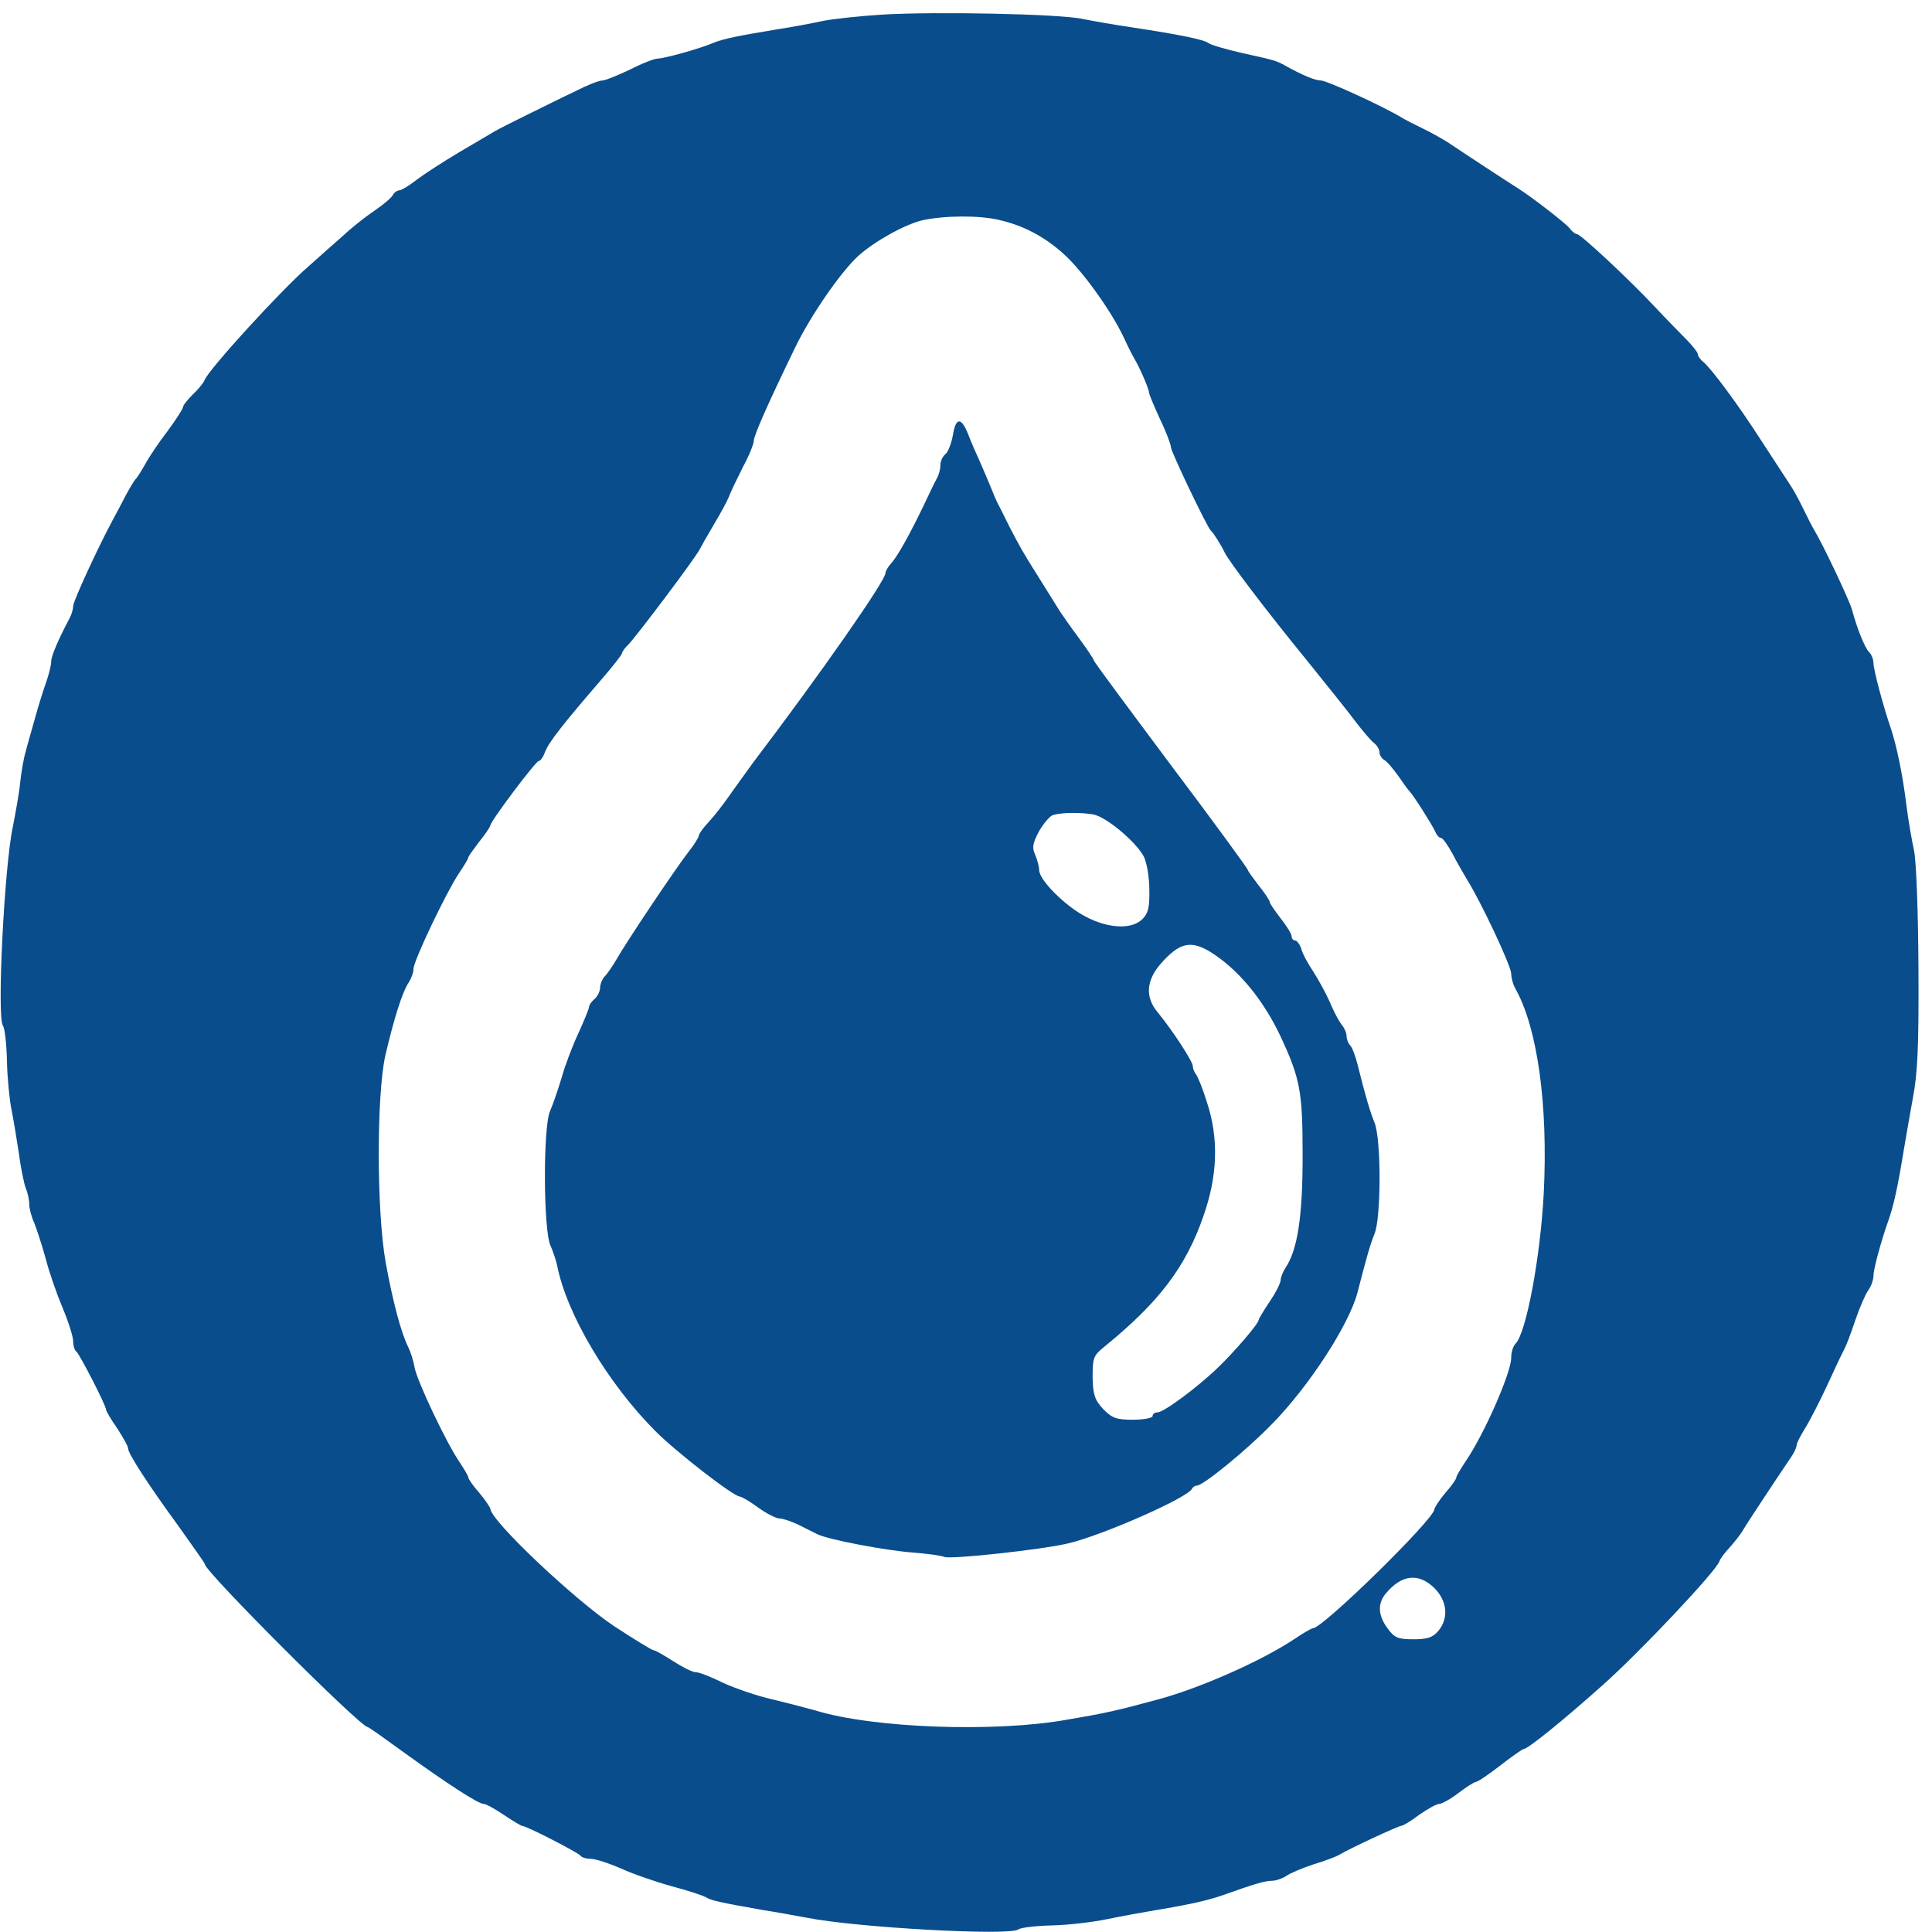
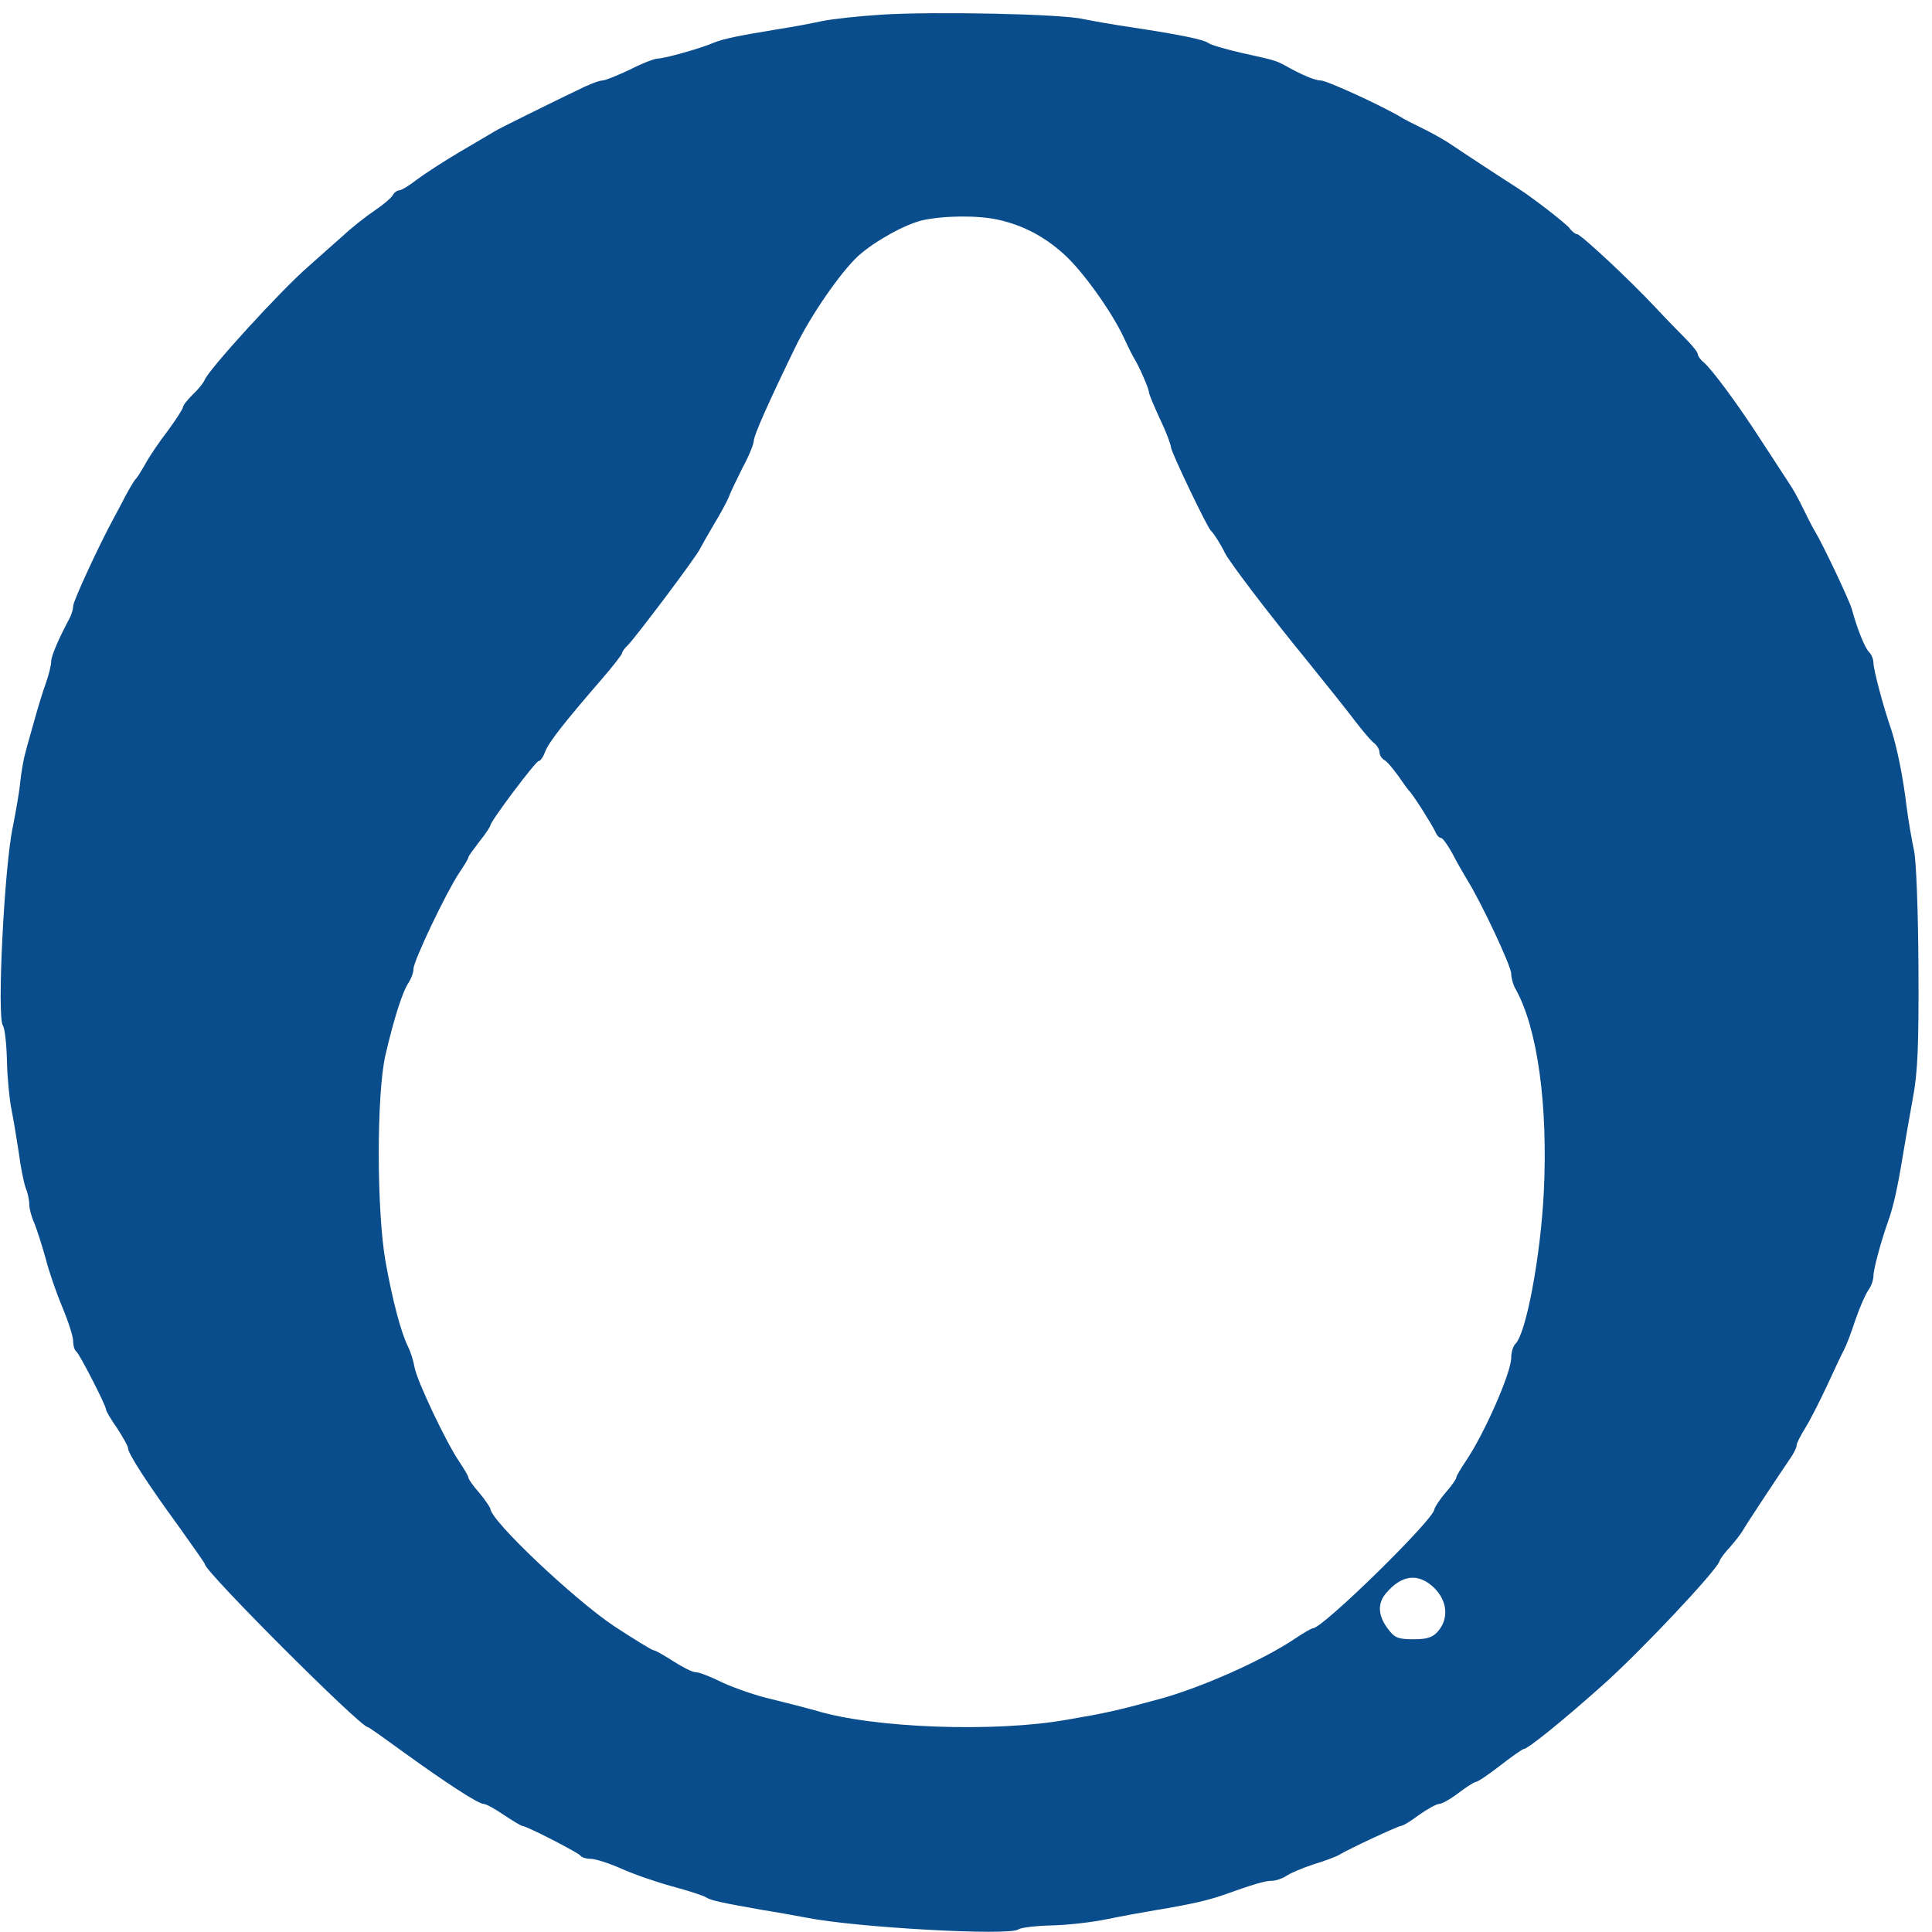
<svg xmlns="http://www.w3.org/2000/svg" version="1.0" width="528pt" height="528pt" viewBox="0 0 528 528" preserveAspectRatio="xMidYMid meet">
  <g transform="translate(0,528) scale(0.1,-0.1)" fill="#094d8c" stroke="none">
    <path d="M2410 5240 c-63 -4 -137 -12 -165 -18 -27 -6 -81 -16 -120 -22 -109 -18 -148 -26 -175 -37 -37 -16 -135 -43 -152 -43 -9 0 -43 -13 -76 -30 -34 -16 -68 -30 -76 -30 -9 0 -42 -13 -73 -29 -32 -15 -92 -45 -133 -65 -41 -20 -82 -41 -90 -46 -8 -5 -51 -30 -95 -56 -44 -26 -96 -60 -116 -75 -20 -16 -42 -29 -47 -29 -6 0 -15 -6 -19 -14 -4 -7 -24 -24 -43 -37 -35 -24 -69 -51 -99 -79 -9 -8 -49 -43 -88 -78 -76 -66 -274 -283 -284 -311 -4 -9 -19 -27 -33 -40 -14 -14 -26 -29 -26 -34 0 -4 -19 -34 -42 -65 -24 -31 -52 -73 -62 -92 -11 -19 -22 -37 -26 -40 -3 -3 -15 -23 -27 -45 -11 -22 -28 -53 -37 -70 -39 -73 -106 -218 -106 -231 0 -8 -4 -22 -9 -32 -31 -58 -51 -105 -51 -119 0 -10 -6 -35 -14 -58 -8 -22 -22 -67 -31 -100 -9 -33 -21 -73 -25 -90 -5 -16 -12 -55 -15 -85 -3 -30 -13 -84 -20 -120 -23 -106 -44 -521 -27 -543 5 -7 10 -50 11 -97 1 -47 7 -105 12 -130 5 -25 14 -78 20 -118 5 -40 14 -84 19 -98 6 -14 10 -34 10 -46 0 -11 6 -34 14 -51 7 -18 21 -61 31 -97 9 -36 30 -96 46 -134 16 -38 29 -79 29 -92 0 -12 4 -25 9 -28 8 -6 81 -147 81 -159 0 -3 13 -26 30 -50 16 -25 30 -49 30 -55 0 -15 57 -102 138 -213 39 -55 72 -101 72 -104 0 -20 425 -445 445 -445 3 0 49 -33 104 -73 111 -80 198 -137 213 -137 6 0 30 -13 55 -30 24 -16 47 -30 50 -30 12 0 153 -73 159 -81 3 -5 16 -9 28 -9 13 0 50 -12 82 -26 33 -15 96 -37 140 -49 45 -12 88 -26 95 -31 13 -8 41 -14 154 -34 33 -5 87 -15 120 -21 136 -27 554 -50 578 -32 6 5 48 10 92 11 44 1 112 9 150 17 39 8 99 19 135 25 91 15 139 26 180 40 87 31 117 40 136 40 11 0 28 6 39 13 11 8 45 22 75 32 30 9 62 21 70 26 30 18 162 79 169 79 5 0 27 13 49 30 23 16 48 30 55 30 7 0 31 13 53 30 21 16 43 30 47 30 5 0 35 20 67 45 32 25 61 45 64 45 11 0 103 74 213 172 103 91 313 314 322 341 2 7 15 24 29 39 13 15 30 36 36 47 11 19 91 140 127 193 11 15 19 32 19 38 0 6 11 27 24 48 13 21 40 74 60 117 20 44 41 88 46 97 5 9 19 45 30 79 12 35 28 72 36 83 8 11 14 29 14 39 0 18 20 93 41 152 13 36 25 89 39 175 6 36 18 106 27 155 14 72 17 145 16 360 -1 161 -6 290 -12 320 -6 28 -16 84 -21 125 -10 82 -26 158 -41 205 -23 66 -49 166 -49 183 0 10 -5 23 -12 30 -12 12 -33 65 -47 117 -8 27 -78 175 -102 215 -5 8 -19 35 -31 60 -12 25 -29 56 -39 70 -9 14 -43 66 -75 115 -65 101 -135 195 -158 215 -9 7 -16 17 -16 22 0 5 -15 24 -32 41 -18 18 -56 57 -84 87 -70 75 -204 200 -214 200 -4 0 -14 7 -21 17 -13 15 -102 84 -140 108 -27 17 -163 106 -189 124 -14 9 -45 27 -70 39 -25 12 -52 26 -60 31 -51 31 -204 101 -220 101 -16 0 -52 15 -100 42 -22 12 -28 14 -115 33 -44 10 -85 22 -92 27 -13 10 -77 23 -208 43 -49 7 -110 18 -135 23 -60 14 -406 21 -550 12z m320 -561 c66 -15 124 -45 178 -94 51 -46 129 -155 163 -227 11 -24 24 -50 29 -58 15 -25 40 -83 40 -92 0 -5 14 -38 30 -73 17 -35 30 -70 30 -77 0 -12 99 -219 109 -228 8 -7 29 -41 38 -60 10 -22 112 -157 228 -299 55 -68 114 -142 131 -165 17 -22 38 -47 47 -55 10 -7 17 -19 17 -27 0 -7 6 -17 13 -21 8 -4 24 -24 38 -43 13 -19 26 -37 29 -40 11 -10 65 -96 72 -112 4 -10 11 -18 16 -18 5 0 18 -19 31 -42 12 -24 31 -56 41 -73 38 -61 120 -235 120 -256 0 -11 5 -30 12 -42 60 -107 89 -318 77 -557 -9 -175 -48 -383 -77 -412 -7 -7 -12 -24 -12 -39 0 -40 -73 -207 -124 -282 -14 -21 -26 -41 -26 -45 0 -4 -13 -23 -30 -42 -16 -19 -29 -39 -30 -45 -1 -27 -305 -325 -332 -325 -4 0 -26 -13 -50 -29 -88 -59 -255 -133 -368 -164 -117 -32 -149 -39 -255 -57 -196 -35 -528 -23 -685 25 -25 7 -79 21 -120 31 -41 9 -101 30 -134 45 -32 16 -65 29 -75 29 -9 0 -36 14 -61 30 -25 16 -49 30 -54 30 -4 0 -53 30 -108 66 -109 73 -337 288 -338 321 -1 4 -14 24 -30 43 -17 19 -30 38 -30 42 0 4 -12 24 -26 45 -35 52 -114 218 -121 256 -3 18 -11 43 -18 57 -19 38 -42 125 -61 230 -25 140 -25 457 -1 565 24 103 47 175 64 200 7 11 13 27 13 37 0 22 90 210 124 261 14 21 26 40 26 44 0 3 14 22 30 43 17 21 30 41 30 44 0 11 124 176 132 176 5 0 13 12 18 26 10 26 51 78 152 195 32 37 58 70 58 74 0 3 7 14 16 22 22 22 189 244 197 263 4 8 21 38 37 65 17 28 35 61 41 75 5 14 23 51 39 83 17 31 30 64 30 72 0 15 42 109 113 255 43 89 125 207 173 251 46 41 128 86 175 97 59 13 154 14 209 1z m1190 -3739 c35 -35 40 -82 11 -117 -15 -18 -30 -23 -68 -23 -43 0 -52 4 -71 30 -26 35 -28 68 -4 96 43 51 89 56 132 14z" />
-     <path d="M2604 4090 c-4 -22 -13 -45 -20 -51 -8 -6 -14 -20 -14 -30 0 -11 -4 -27 -10 -37 -5 -9 -21 -42 -35 -72 -36 -75 -72 -141 -90 -160 -8 -9 -15 -21 -15 -26 0 -21 -178 -276 -361 -517 -24 -33 -55 -76 -69 -96 -14 -20 -37 -50 -52 -66 -16 -17 -28 -34 -28 -38 0 -5 -13 -26 -29 -46 -35 -45 -169 -245 -195 -291 -11 -19 -26 -41 -33 -48 -7 -7 -13 -22 -13 -31 0 -10 -7 -24 -15 -31 -8 -7 -15 -16 -15 -21 0 -5 -13 -37 -29 -72 -16 -34 -37 -89 -46 -122 -10 -33 -24 -74 -32 -92 -19 -44 -18 -323 1 -366 8 -18 16 -43 19 -57 26 -132 139 -322 269 -452 57 -57 213 -178 230 -178 4 0 27 -13 50 -30 22 -16 49 -30 59 -30 9 0 32 -8 51 -17 18 -9 42 -21 52 -26 31 -15 184 -44 261 -50 39 -3 77 -8 86 -12 18 -7 267 20 338 37 94 22 330 126 339 150 2 4 8 8 13 8 17 0 135 96 205 168 102 104 211 272 234 360 25 97 34 129 46 159 19 43 19 263 0 306 -12 30 -23 66 -47 162 -6 22 -14 44 -20 49 -5 6 -9 17 -9 25 0 8 -6 22 -13 30 -7 9 -22 36 -32 61 -11 25 -32 63 -46 85 -15 22 -30 50 -33 63 -4 12 -12 22 -17 22 -5 0 -9 5 -9 11 0 6 -13 28 -30 49 -16 21 -30 41 -30 45 0 4 -13 24 -30 45 -16 21 -30 40 -30 43 0 3 -94 132 -210 286 -115 154 -210 282 -210 285 0 3 -19 32 -42 63 -24 32 -48 67 -55 78 -7 11 -30 49 -53 85 -49 78 -51 83 -81 140 -12 25 -26 52 -30 60 -5 8 -15 33 -24 55 -9 22 -23 54 -30 70 -8 17 -21 47 -29 68 -19 48 -34 47 -42 -3z m385 -1036 c36 -8 115 -74 137 -115 8 -16 15 -56 15 -90 1 -49 -3 -65 -19 -81 -29 -29 -94 -26 -157 8 -55 29 -125 99 -125 126 0 9 -5 28 -11 42 -9 20 -7 31 11 65 13 22 30 42 39 44 26 7 76 7 110 1z m318 -375 c76 -47 144 -129 192 -230 54 -116 61 -150 61 -328 0 -167 -14 -257 -47 -306 -7 -11 -13 -26 -13 -33 0 -8 -13 -34 -30 -59 -16 -24 -30 -47 -30 -50 0 -10 -67 -88 -112 -131 -57 -55 -148 -122 -165 -122 -7 0 -13 -4 -13 -10 0 -5 -24 -10 -53 -10 -46 0 -57 4 -82 29 -23 25 -28 39 -29 87 0 51 2 59 29 81 153 124 226 221 274 360 39 111 42 213 9 312 -11 36 -25 70 -30 76 -4 5 -8 14 -8 21 0 13 -57 100 -95 146 -36 42 -33 88 7 134 51 58 82 65 135 33z" />
  </g>
</svg>